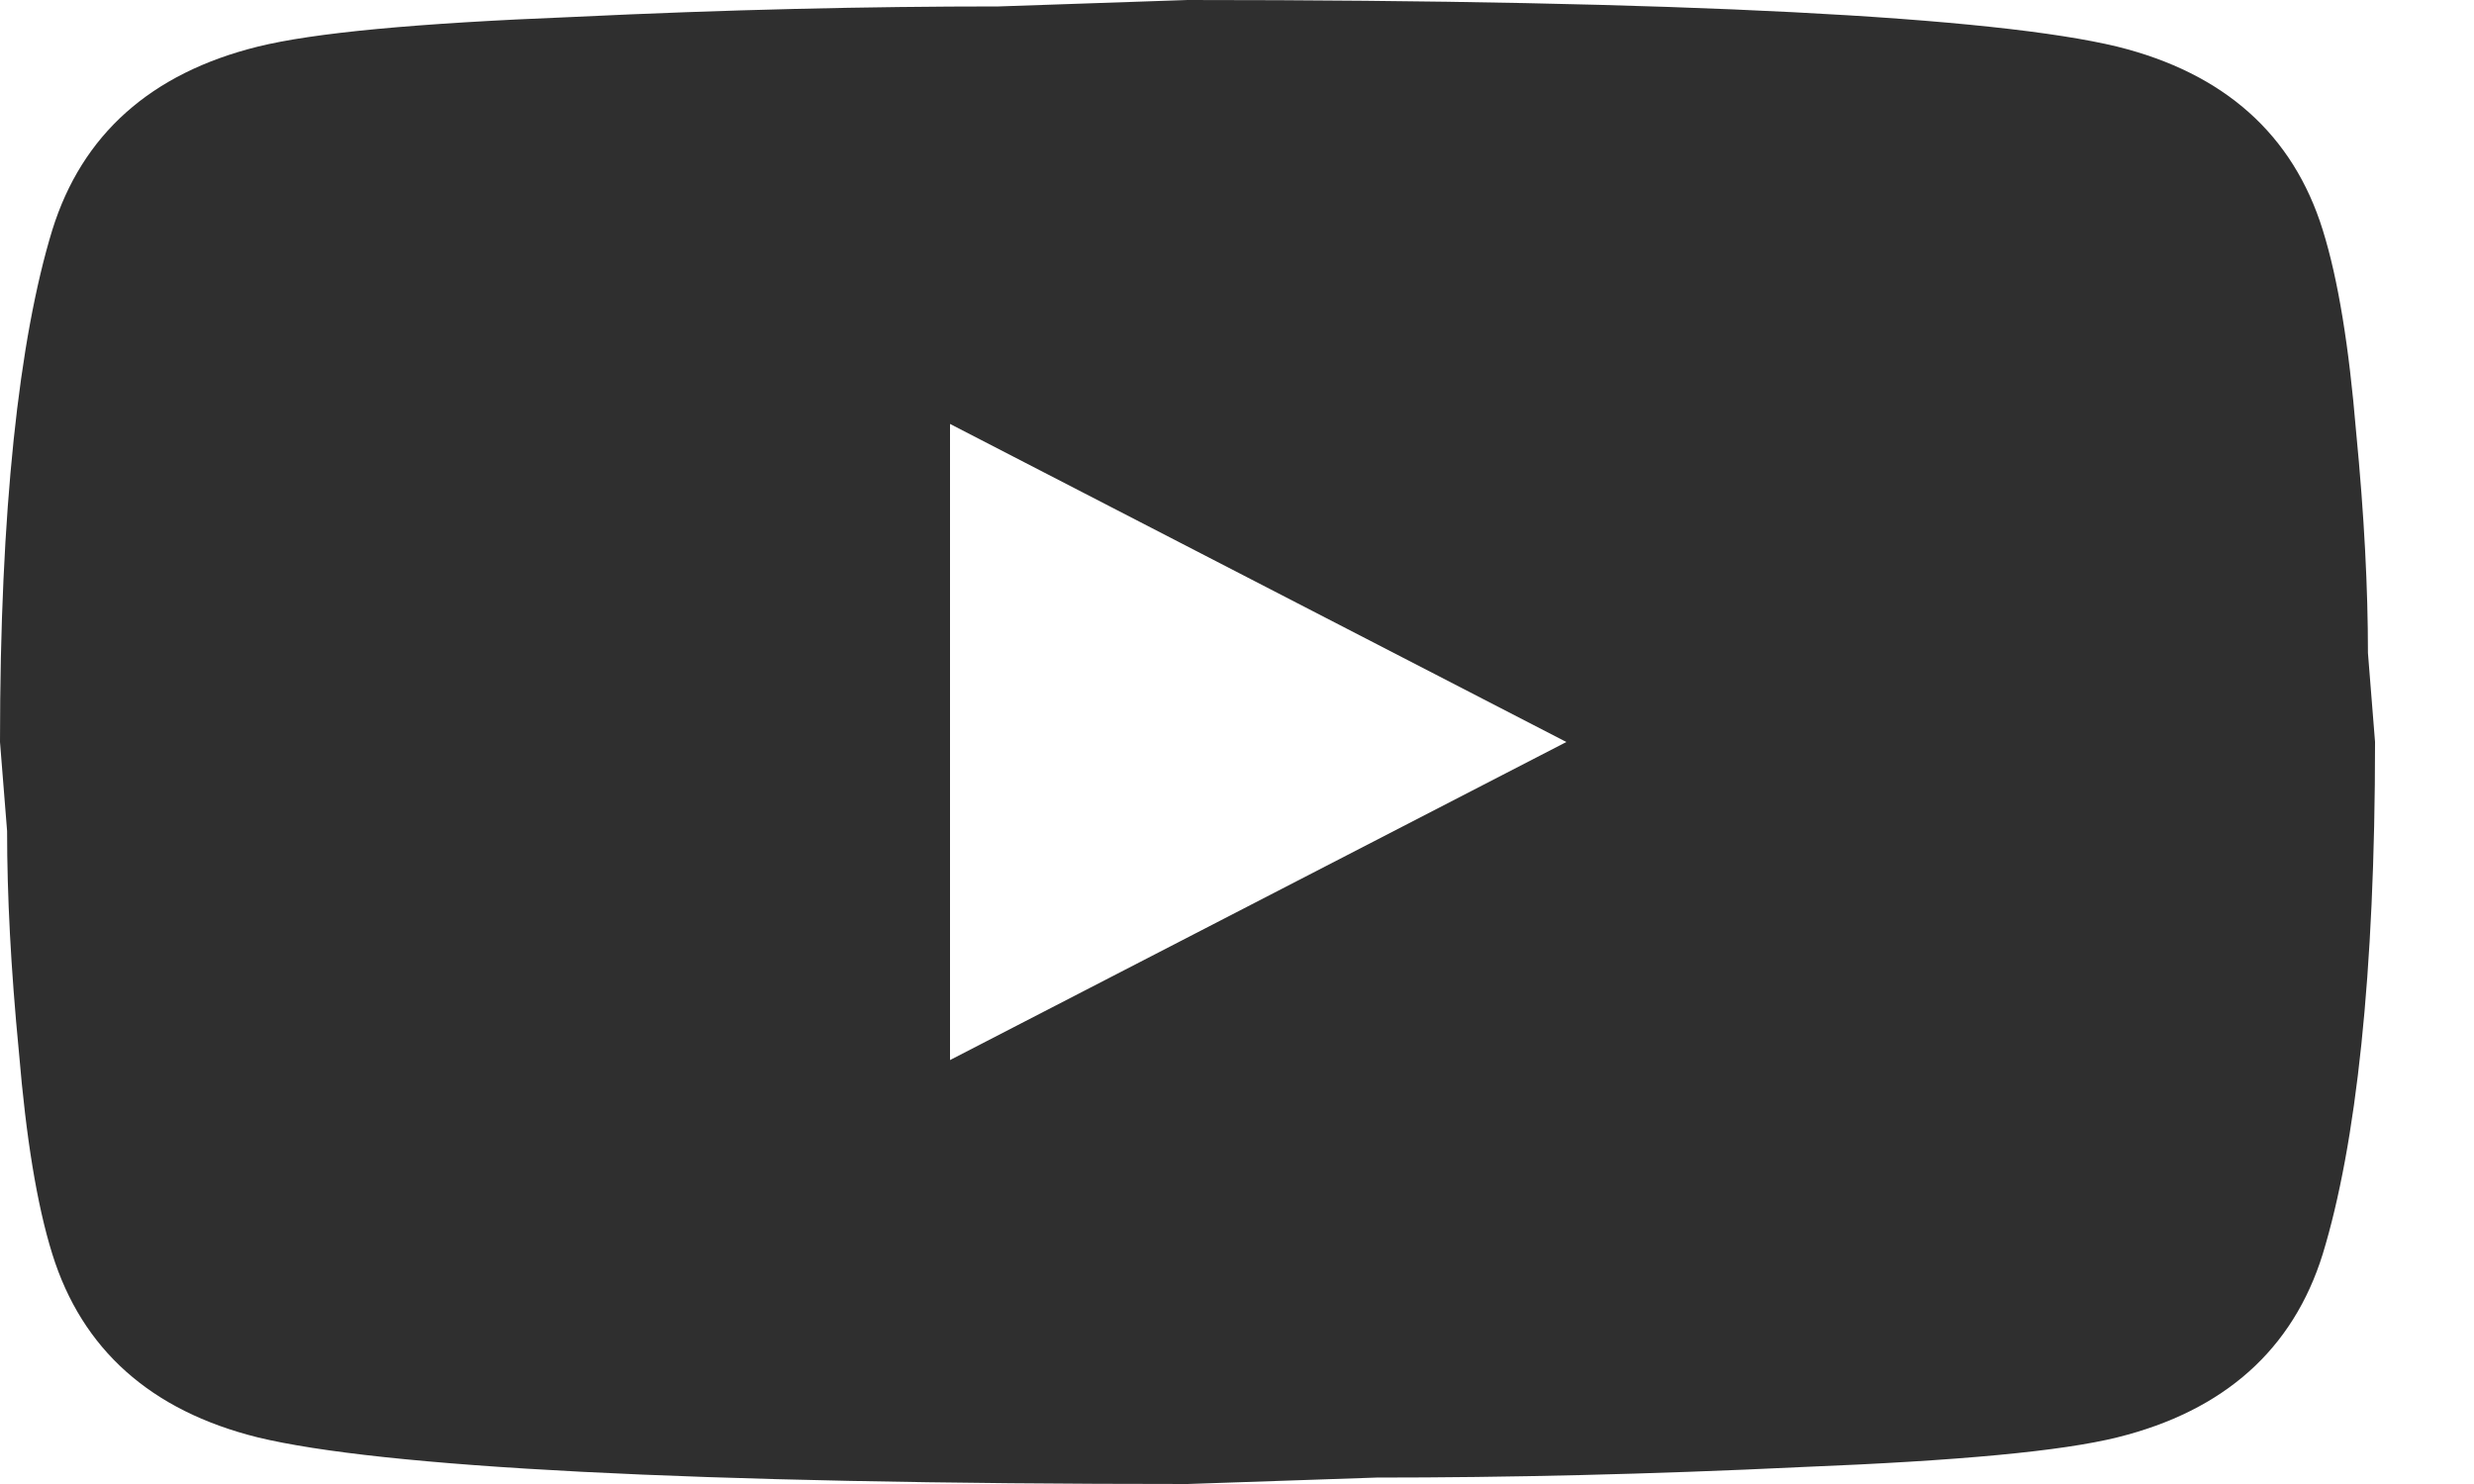
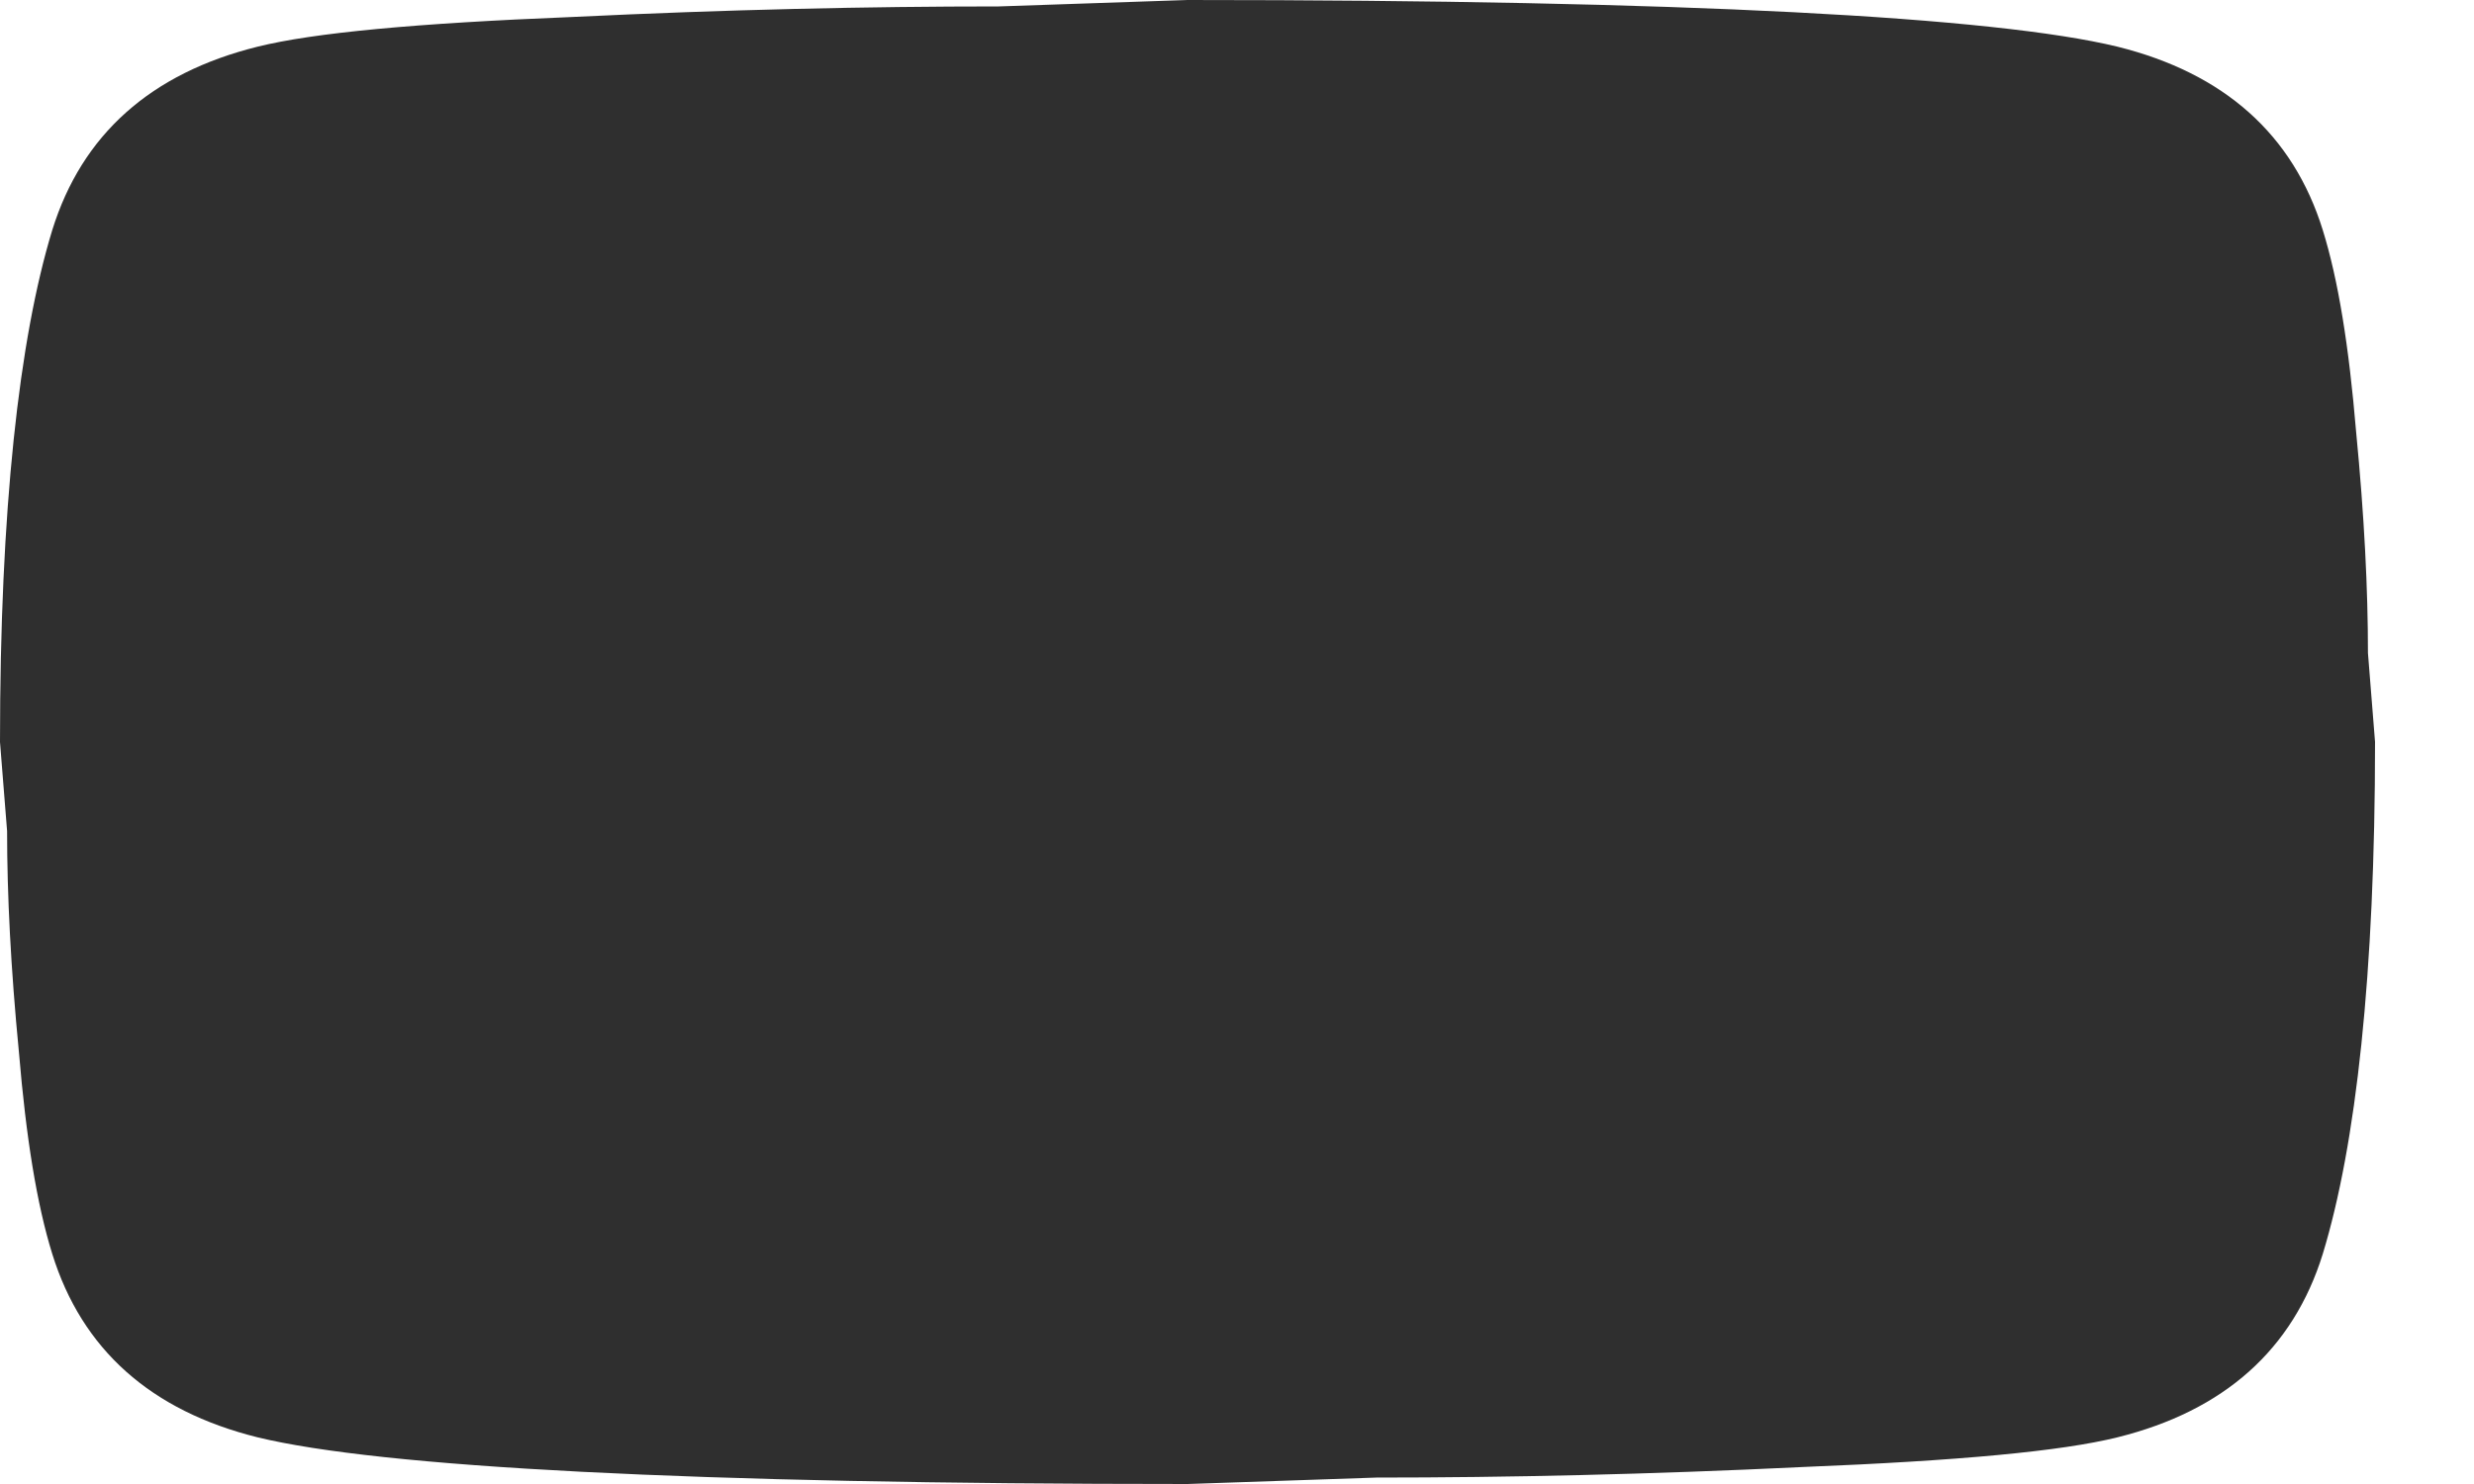
<svg xmlns="http://www.w3.org/2000/svg" width="15" height="9" viewBox="0 0 15 9" fill="none">
-   <path d="M5.76 6.429L9.497 4.5L5.76 2.571V6.429ZM14.083 1.395C14.177 1.697 14.242 2.102 14.285 2.616C14.335 3.131 14.357 3.574 14.357 3.96L14.4 4.5C14.4 5.908 14.285 6.943 14.083 7.605C13.903 8.184 13.486 8.556 12.838 8.717C12.499 8.801 11.88 8.859 10.93 8.897C9.994 8.942 9.137 8.961 8.345 8.961L7.2 9C4.183 9 2.304 8.897 1.562 8.717C0.914 8.556 0.497 8.184 0.317 7.605C0.223 7.303 0.158 6.898 0.115 6.384C0.065 5.869 0.043 5.426 0.043 5.04L0 4.5C0 3.092 0.115 2.057 0.317 1.395C0.497 0.816 0.914 0.444 1.562 0.283C1.901 0.199 2.52 0.141 3.47 0.103C4.406 0.058 5.263 0.039 6.055 0.039L7.2 0C10.217 0 12.096 0.103 12.838 0.283C13.486 0.444 13.903 0.816 14.083 1.395Z" fill="#2F2F2F" />
+   <path d="M5.76 6.429L9.497 4.5V6.429ZM14.083 1.395C14.177 1.697 14.242 2.102 14.285 2.616C14.335 3.131 14.357 3.574 14.357 3.96L14.4 4.5C14.4 5.908 14.285 6.943 14.083 7.605C13.903 8.184 13.486 8.556 12.838 8.717C12.499 8.801 11.88 8.859 10.93 8.897C9.994 8.942 9.137 8.961 8.345 8.961L7.2 9C4.183 9 2.304 8.897 1.562 8.717C0.914 8.556 0.497 8.184 0.317 7.605C0.223 7.303 0.158 6.898 0.115 6.384C0.065 5.869 0.043 5.426 0.043 5.04L0 4.5C0 3.092 0.115 2.057 0.317 1.395C0.497 0.816 0.914 0.444 1.562 0.283C1.901 0.199 2.52 0.141 3.47 0.103C4.406 0.058 5.263 0.039 6.055 0.039L7.2 0C10.217 0 12.096 0.103 12.838 0.283C13.486 0.444 13.903 0.816 14.083 1.395Z" fill="#2F2F2F" />
</svg>